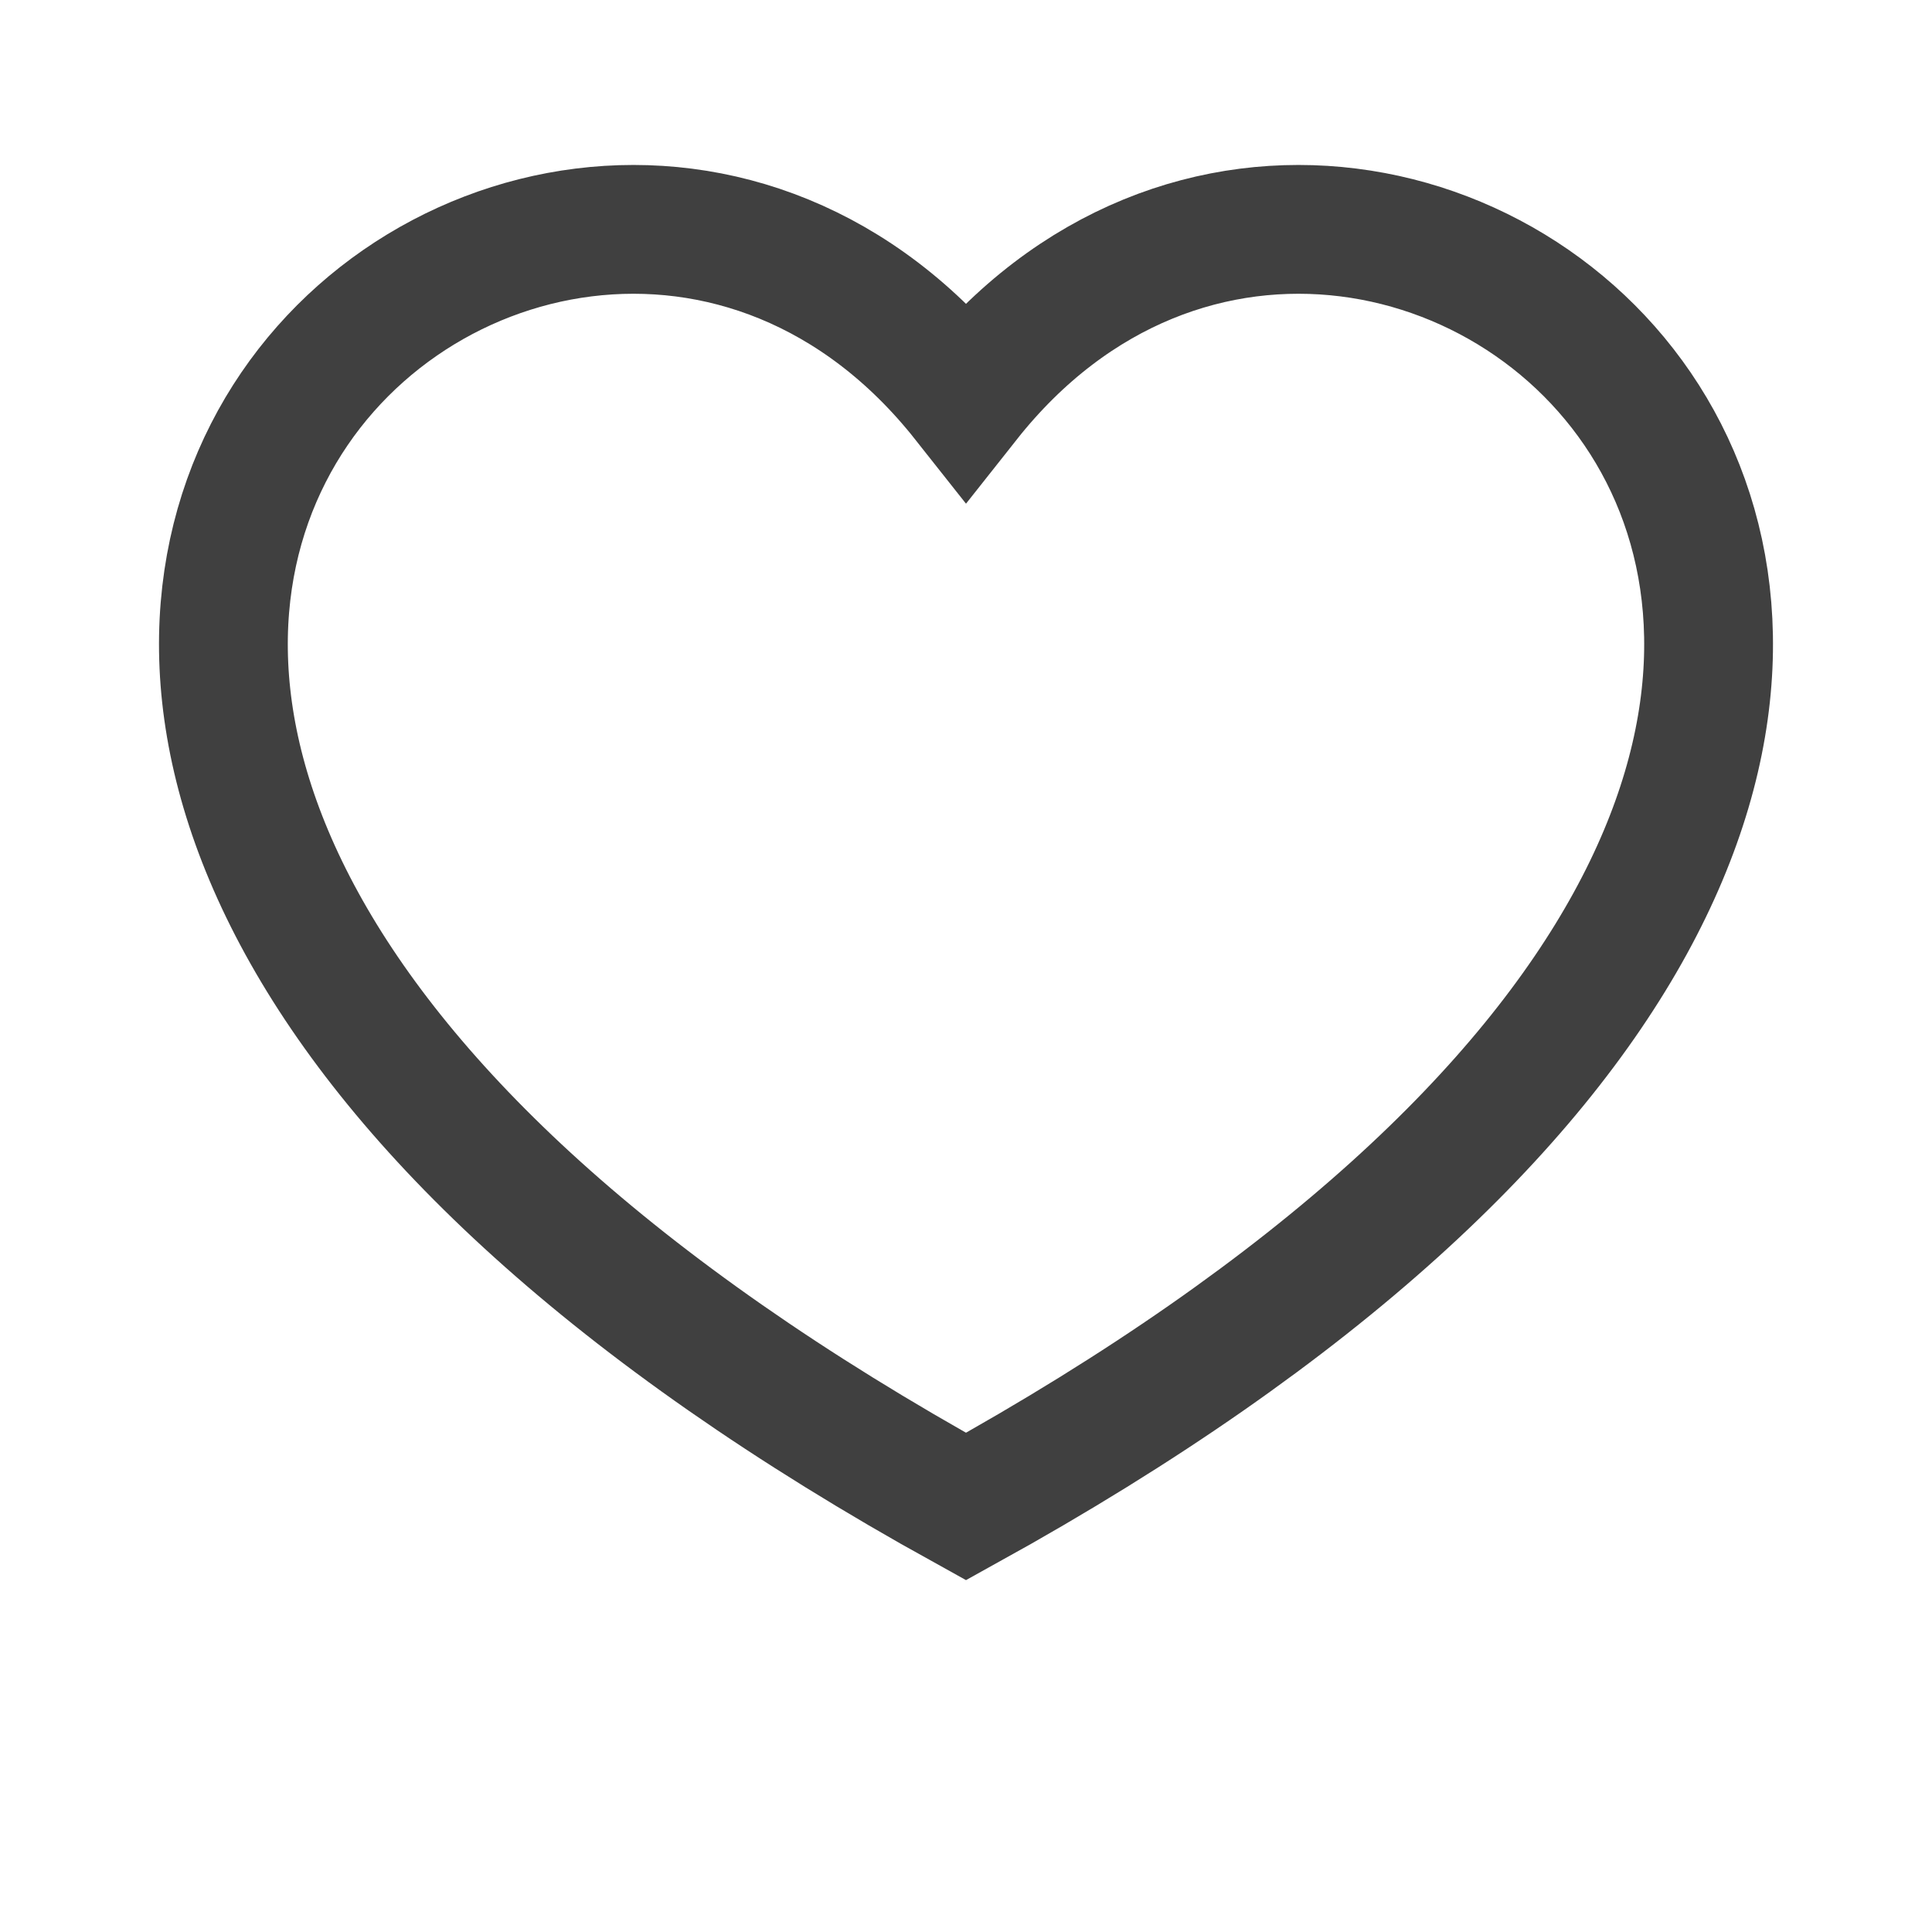
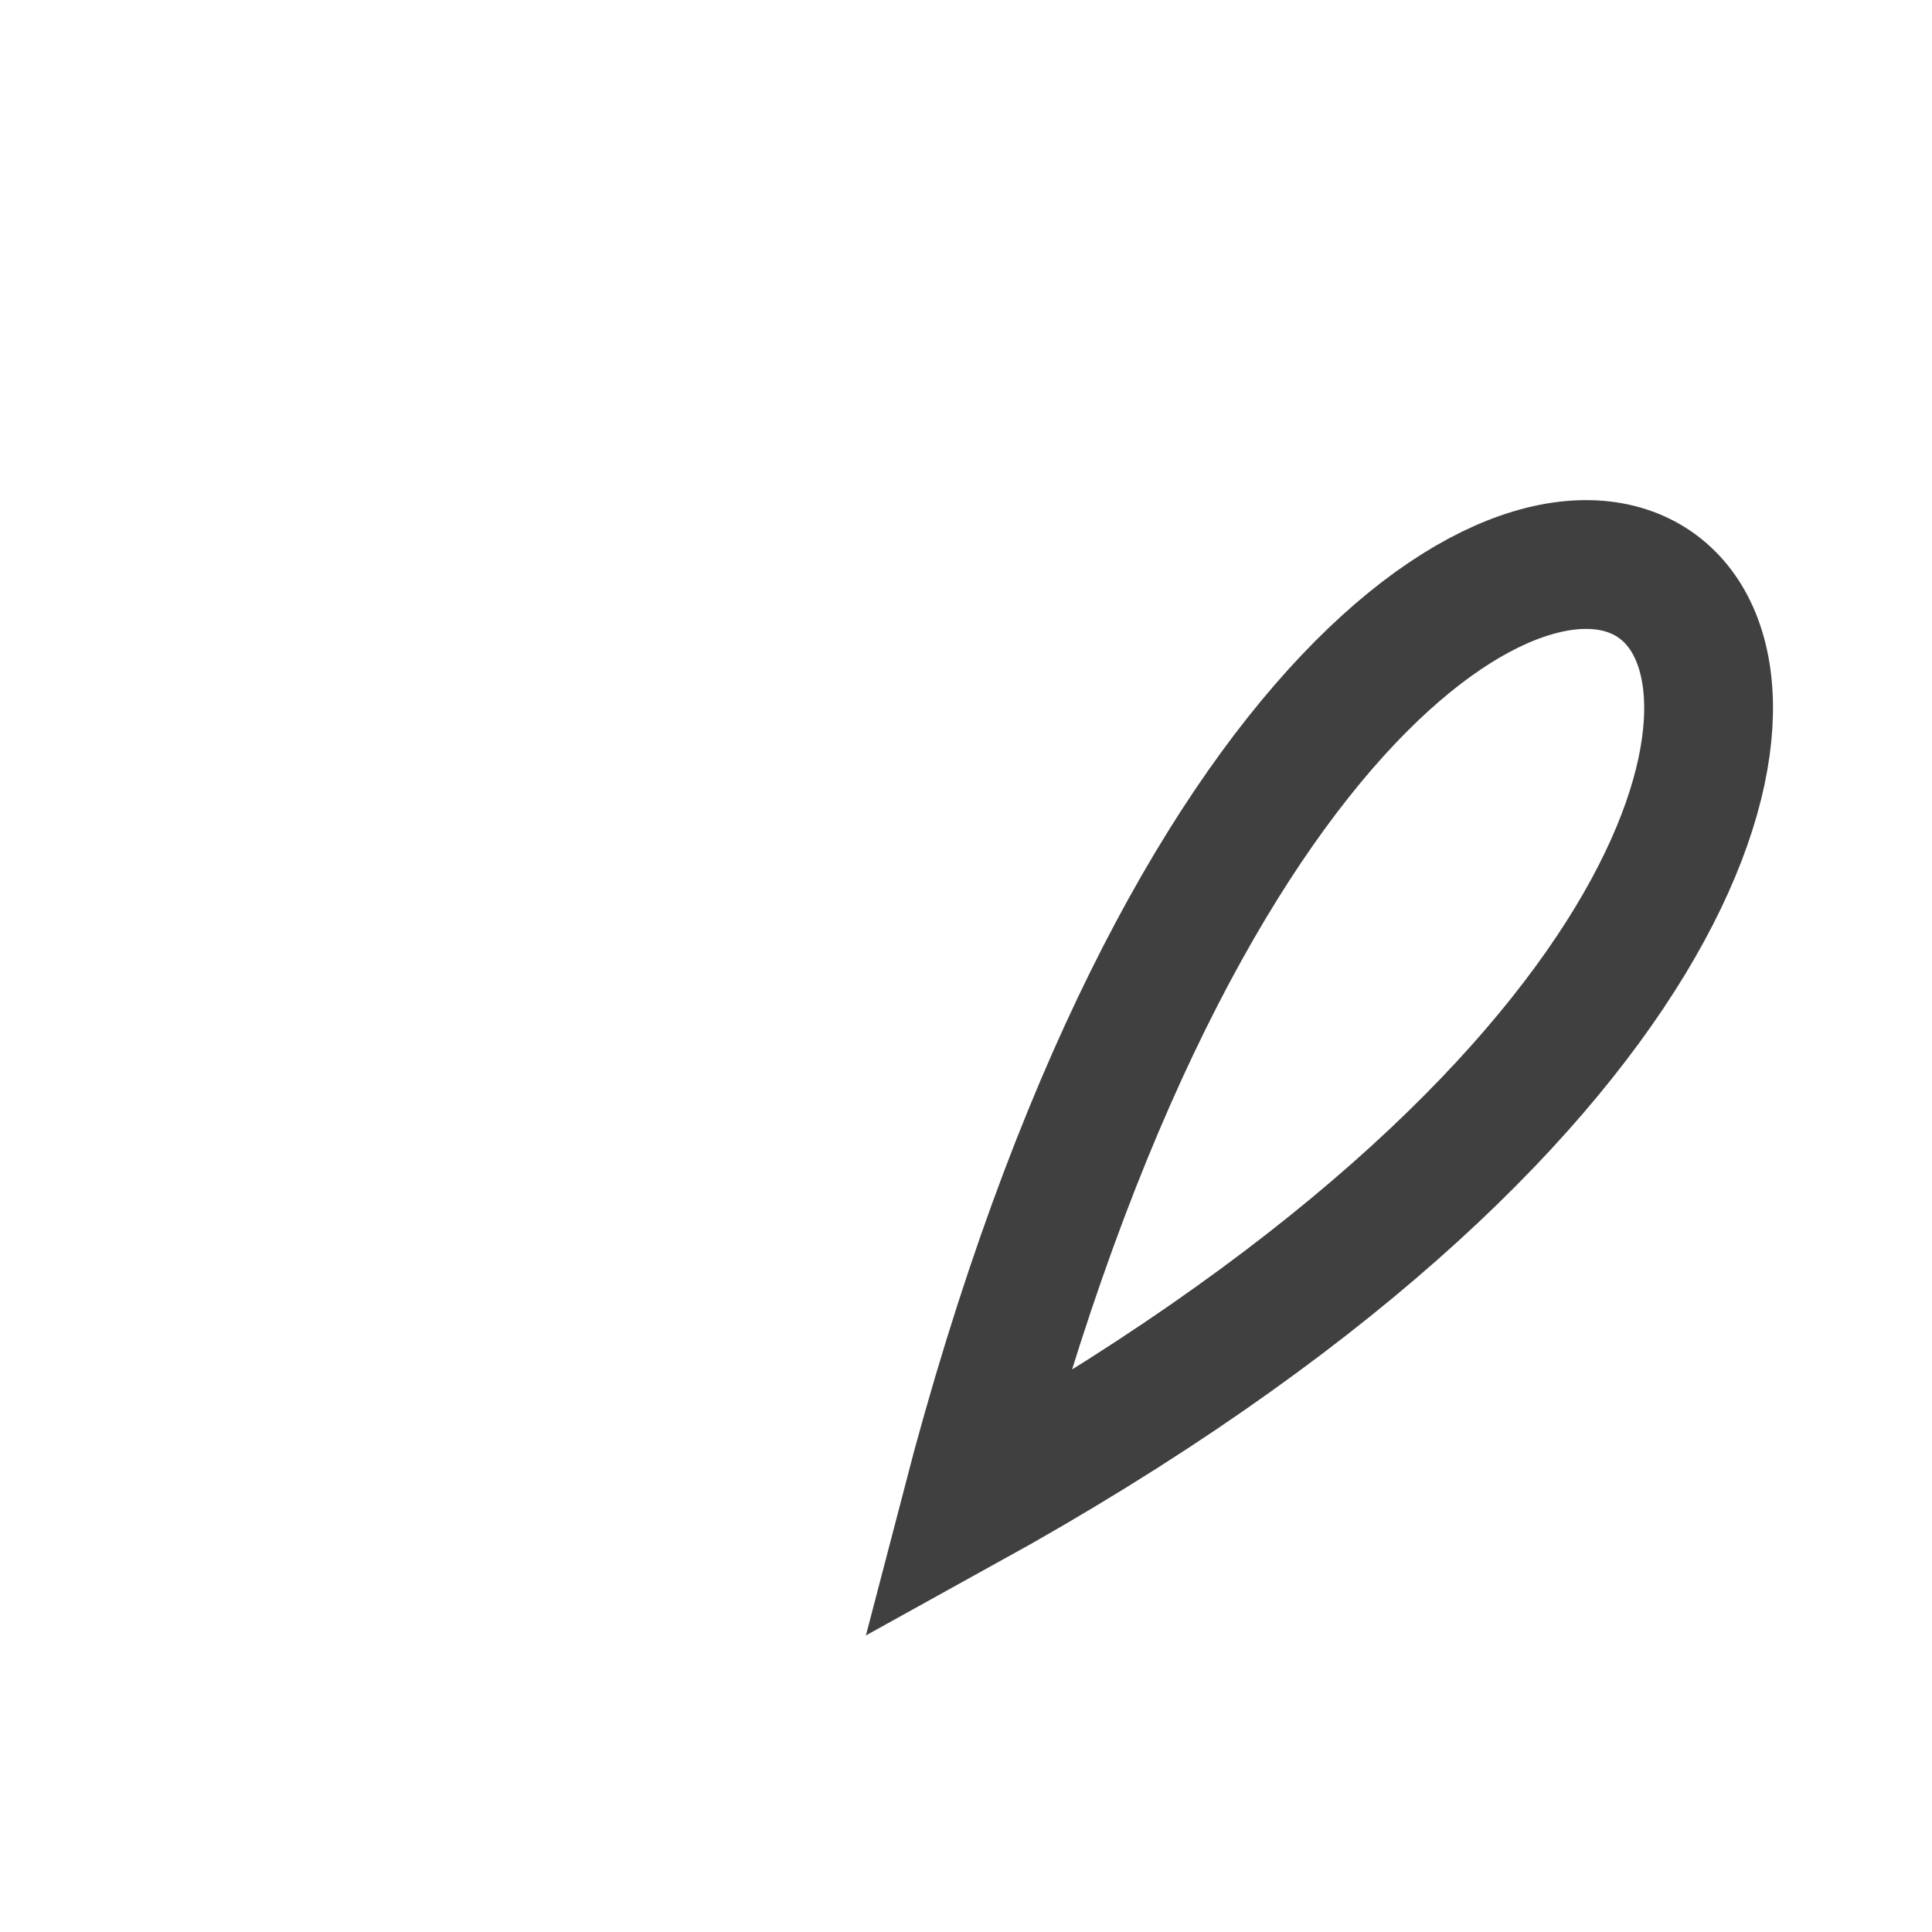
<svg xmlns="http://www.w3.org/2000/svg" width="27" height="27" viewBox="-1.5 0 27 27" fill="none">
-   <path d="M12 21.054C-8 10 6 -2 12 5.588C18 -2 32 10 12 21.054Z" stroke="#404040" stroke-width="1.8" />
+   <path d="M12 21.054C18 -2 32 10 12 21.054Z" stroke="#404040" stroke-width="1.8" />
</svg>